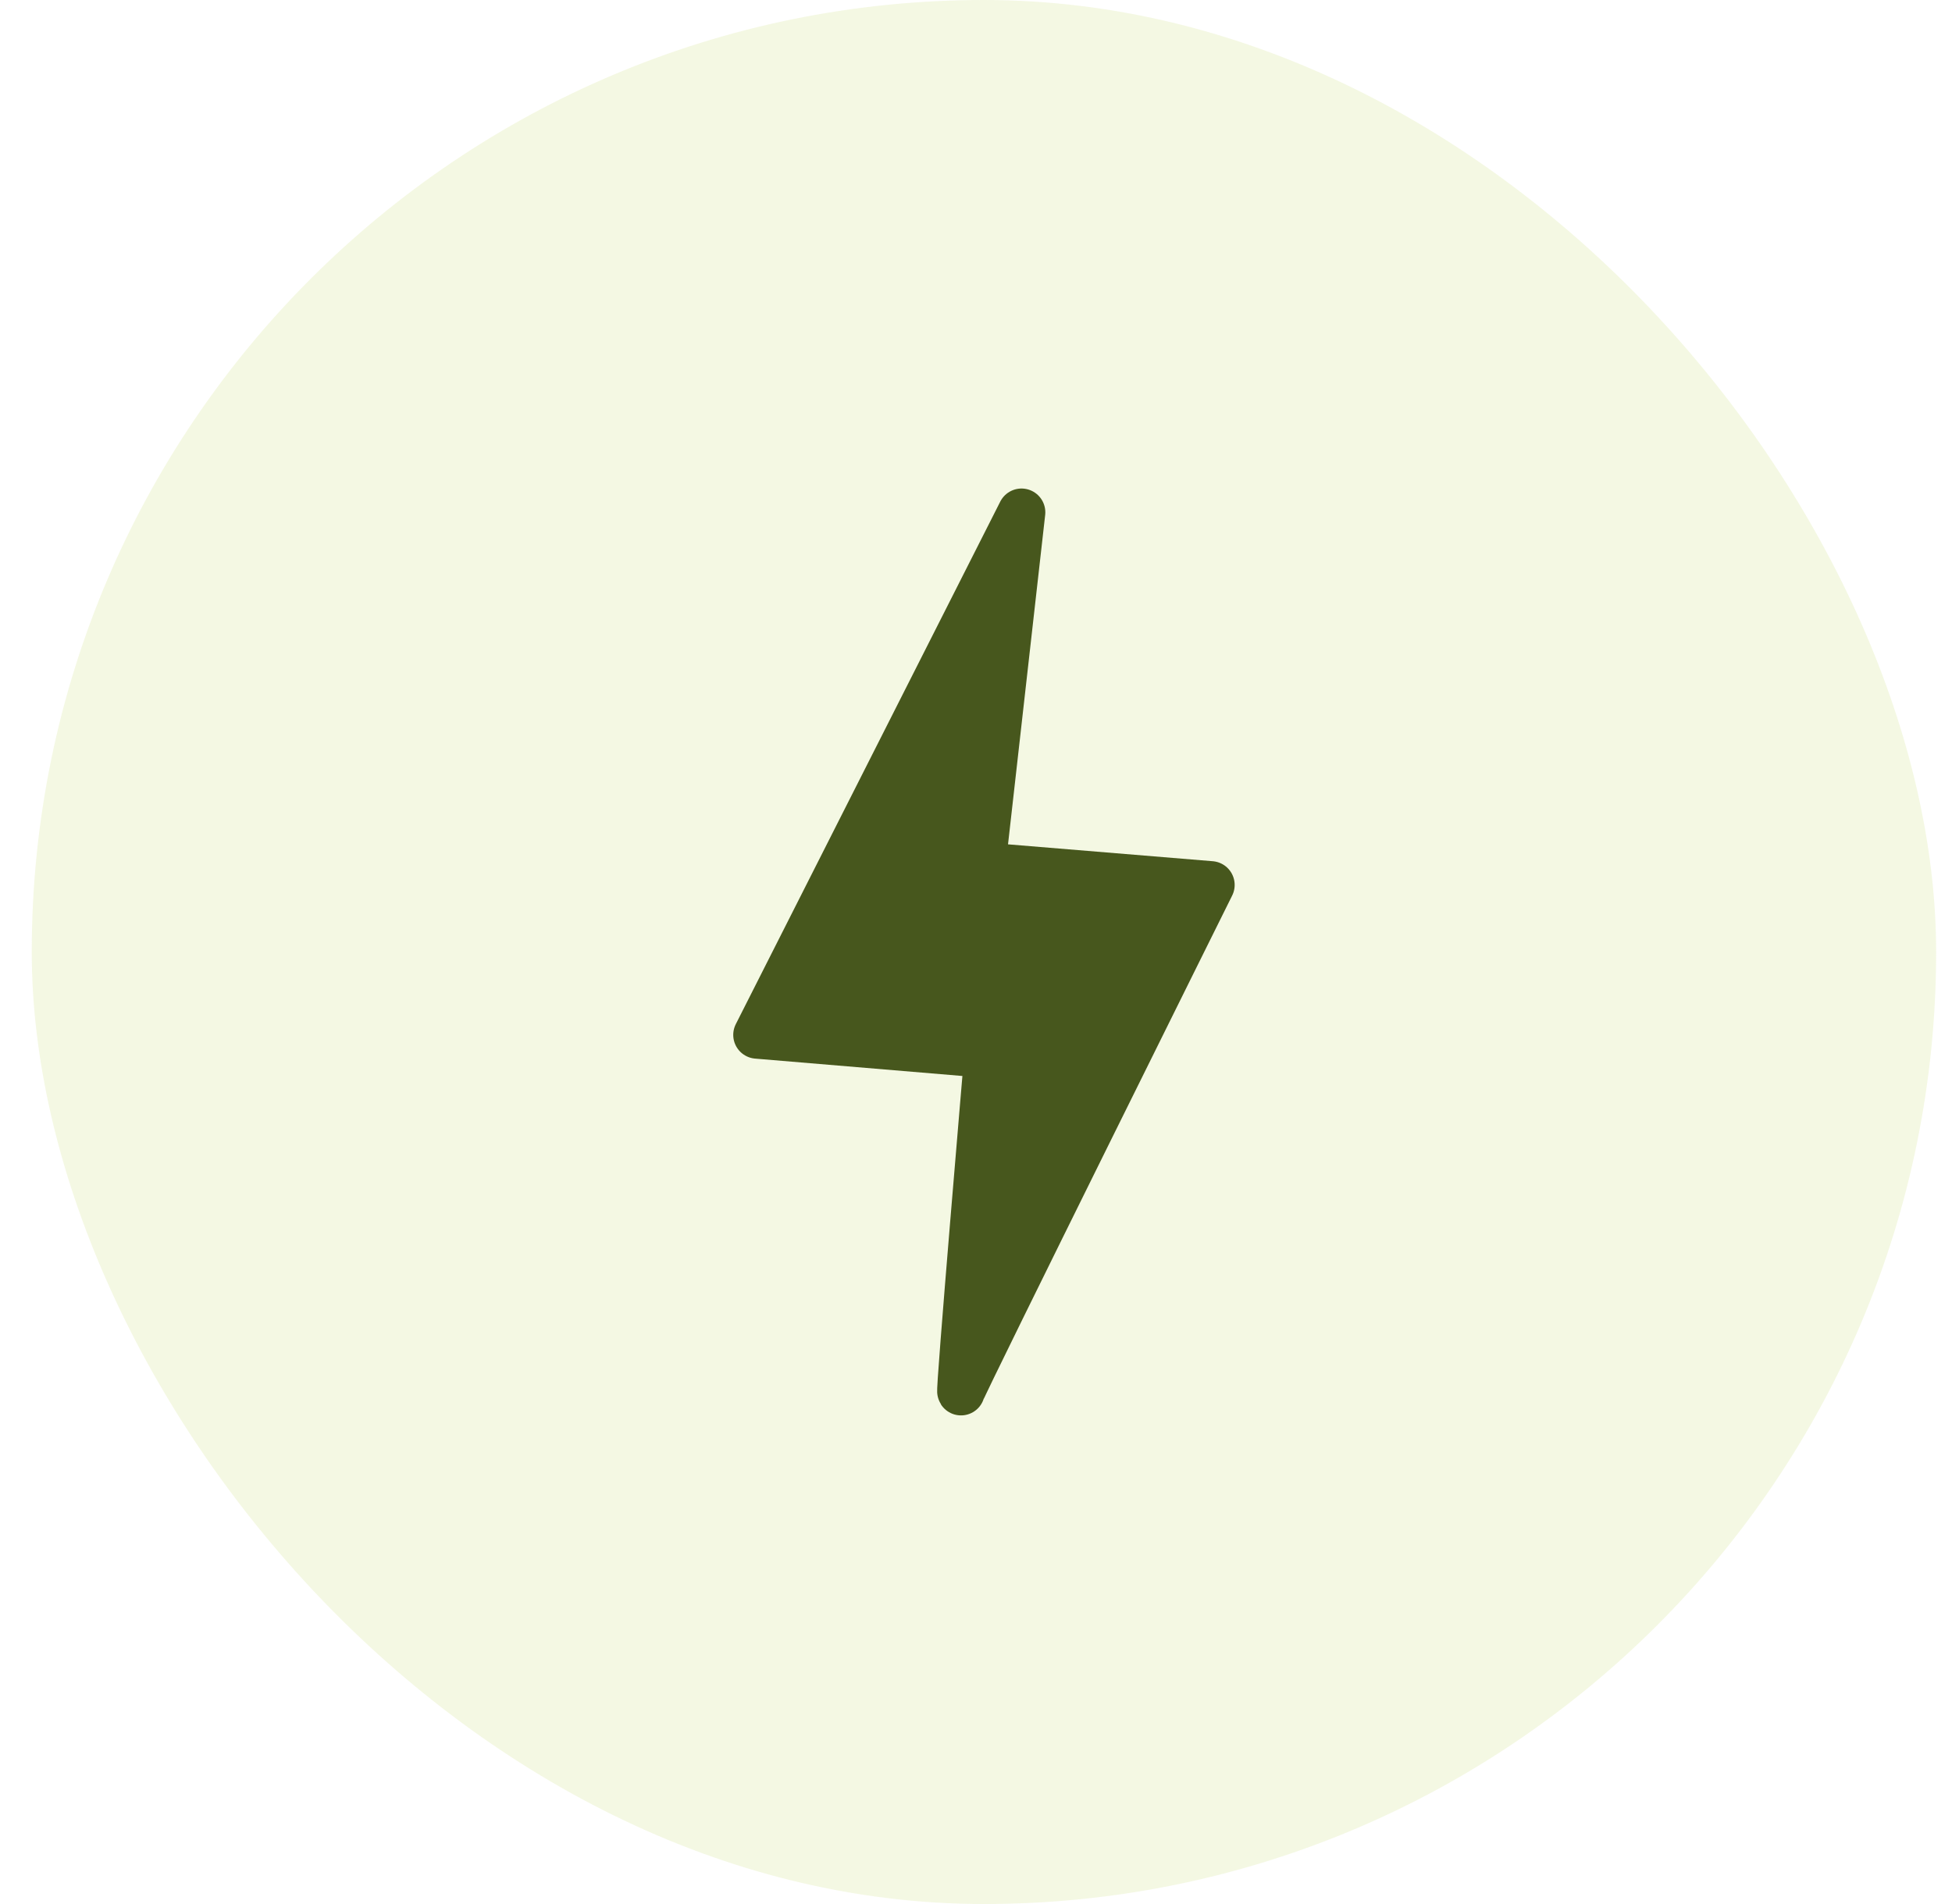
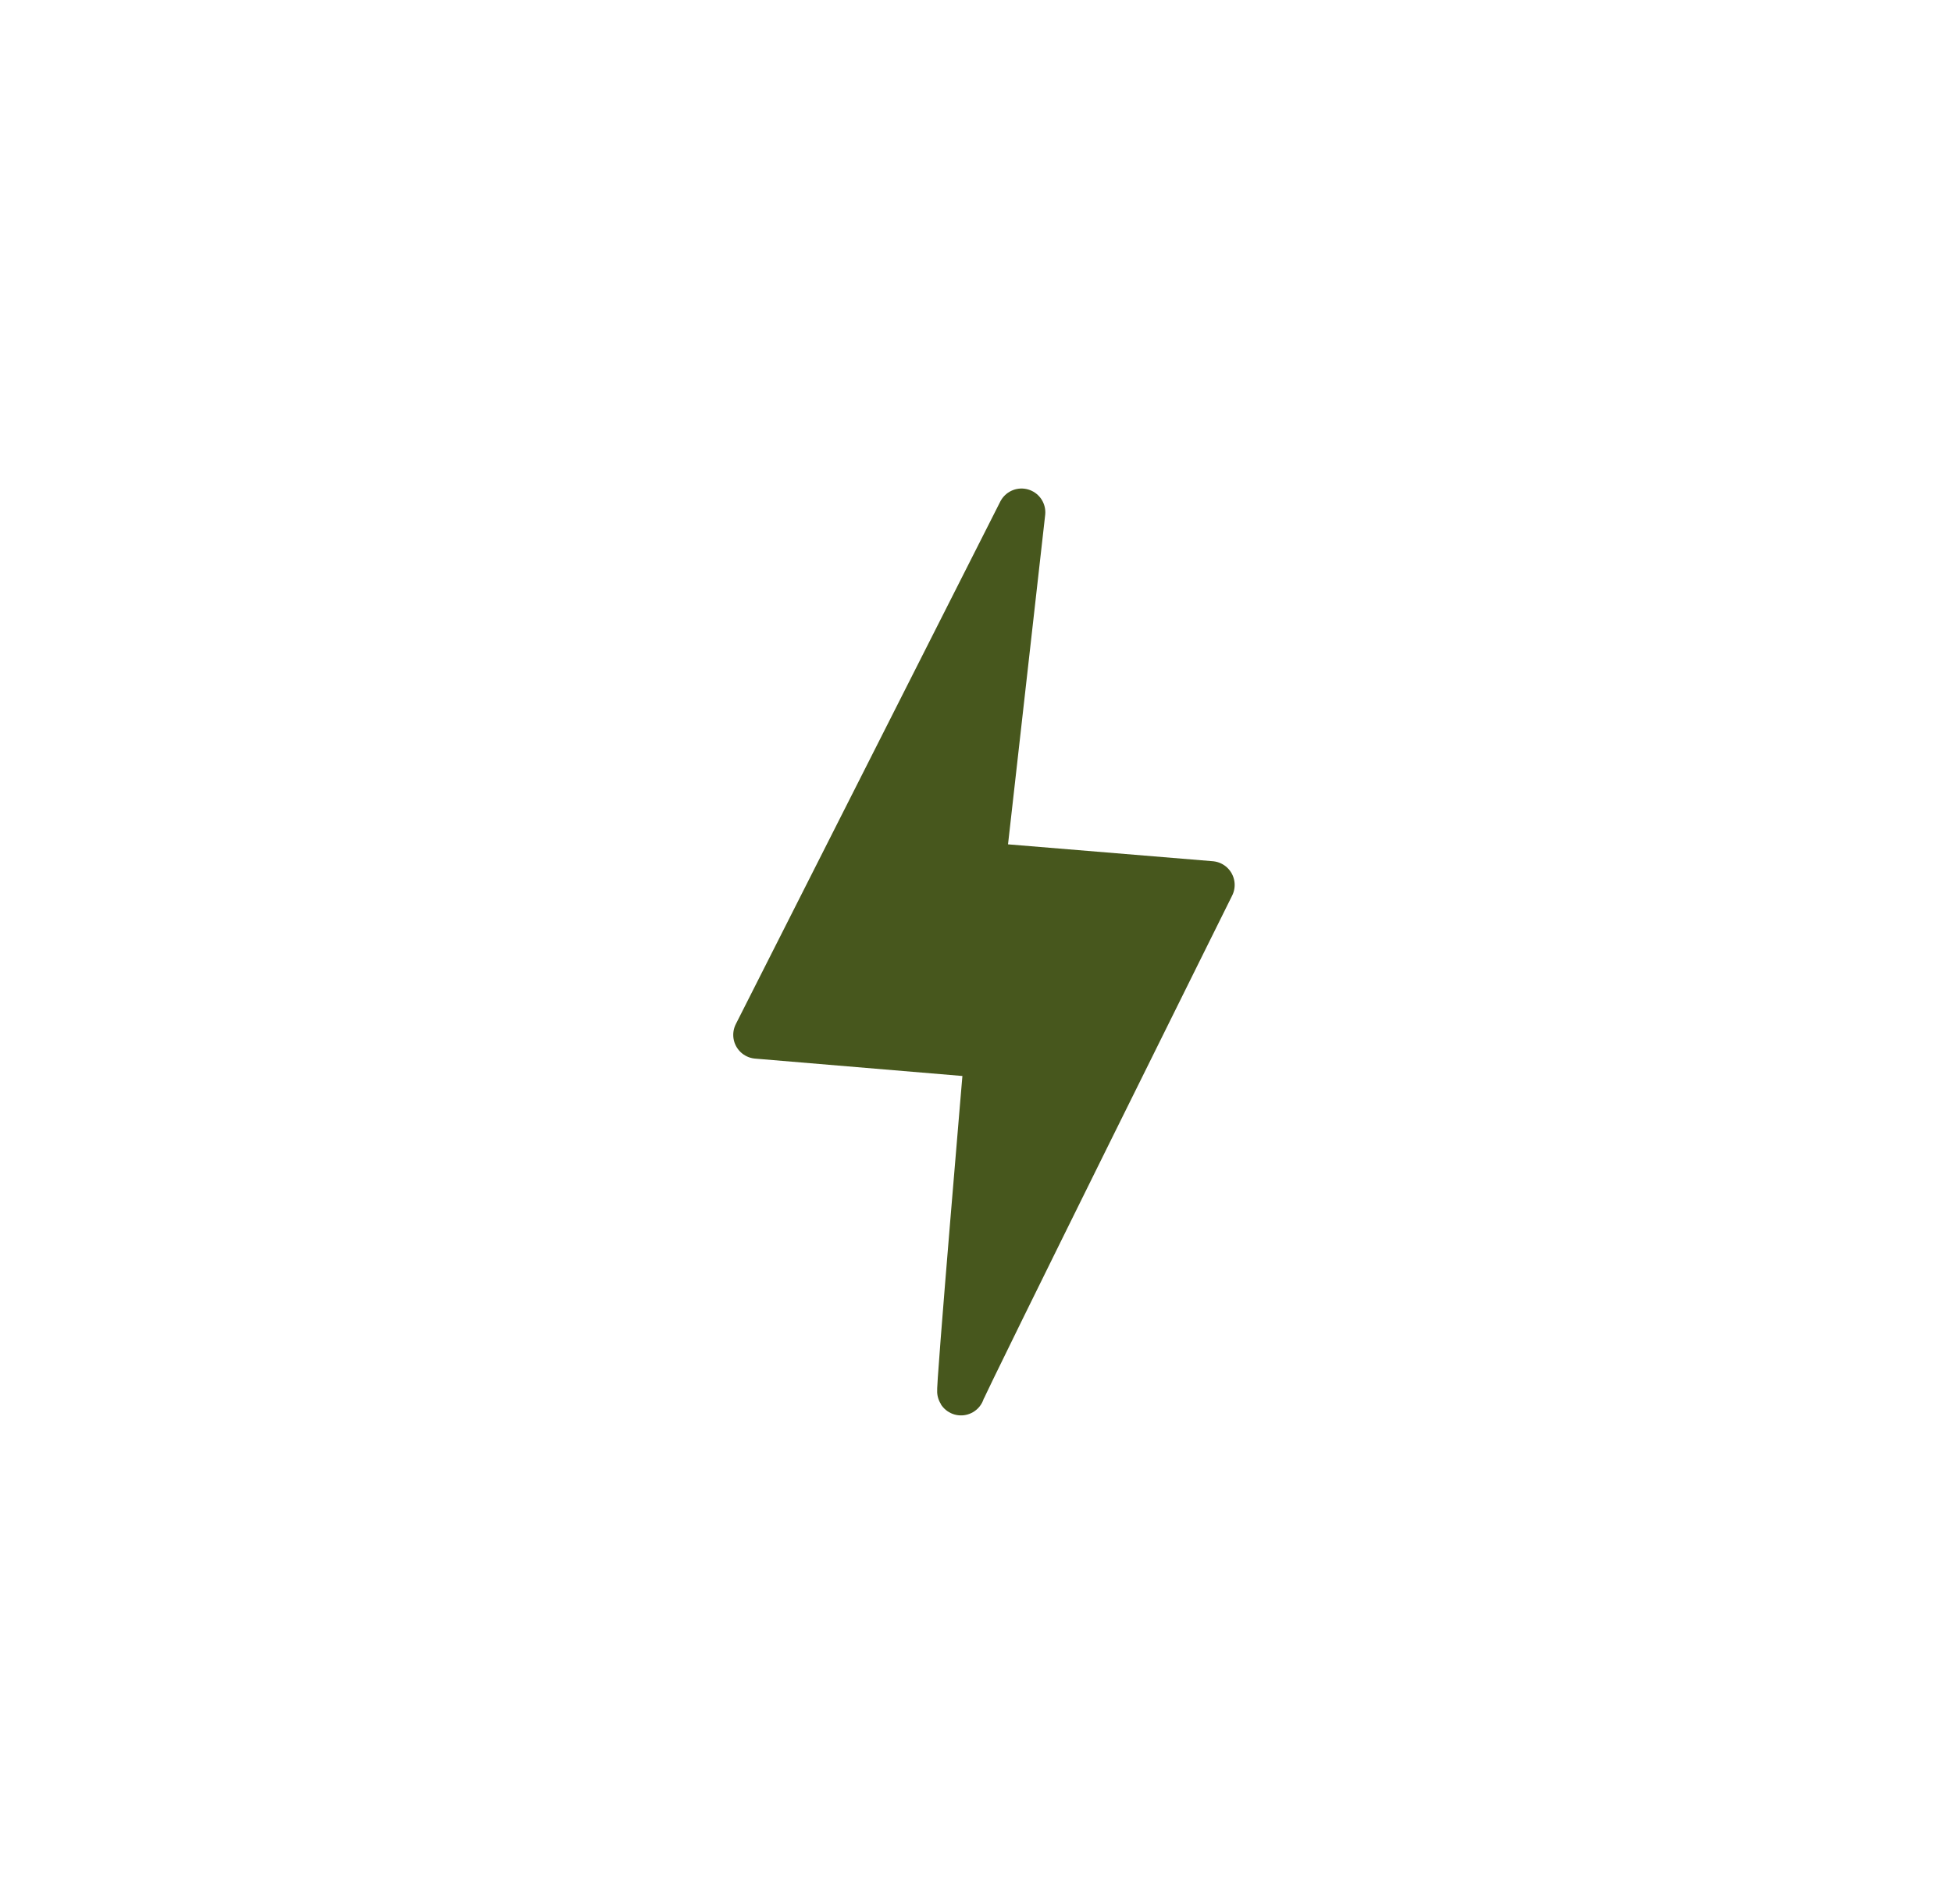
<svg xmlns="http://www.w3.org/2000/svg" width="41" height="40" viewBox="0 0 41 40" fill="none">
-   <rect x="0.667" width="40" height="40" rx="20" fill="#CADF77" fill-opacity="0.2" />
  <path d="M21.456 10.763L15.901 21.741L20.755 22.148C20.755 22.148 20.135 29.415 20.187 29.232C20.24 29.05 25.433 18.591 25.433 18.591L20.618 18.194L21.456 10.763Z" fill="#47571D" stroke="#47571D" stroke-linecap="round" stroke-linejoin="round" />
</svg>